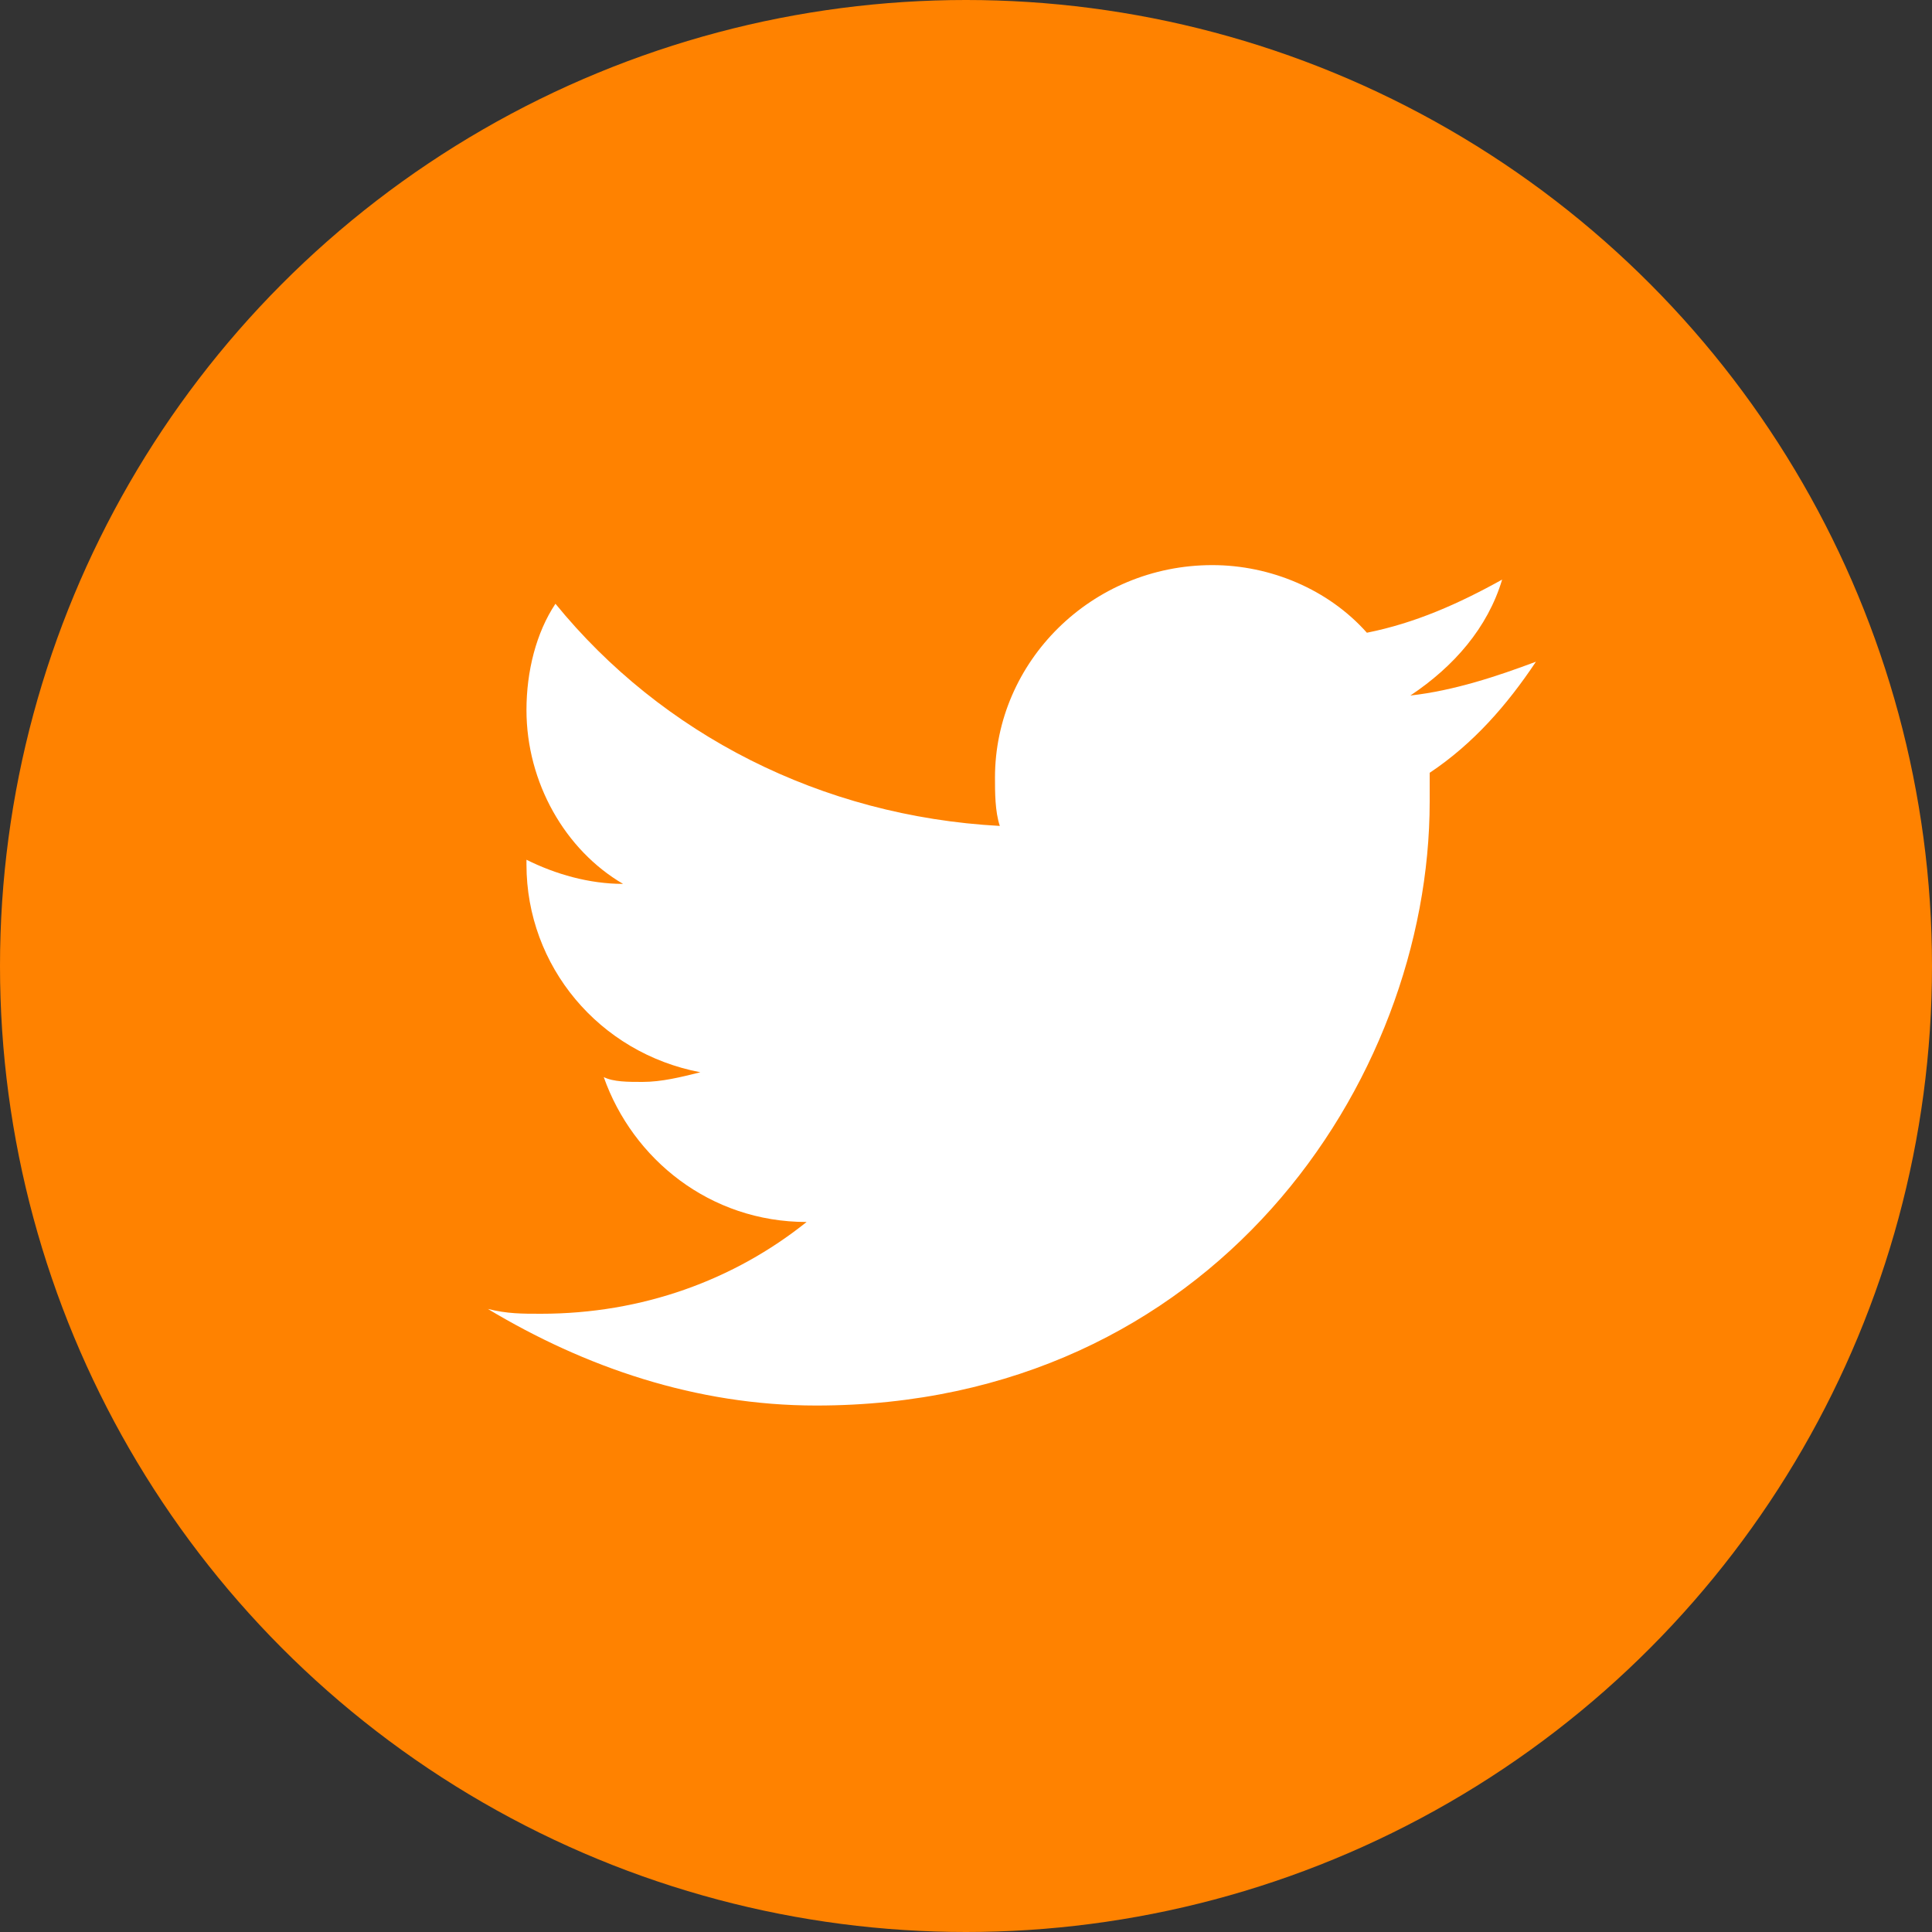
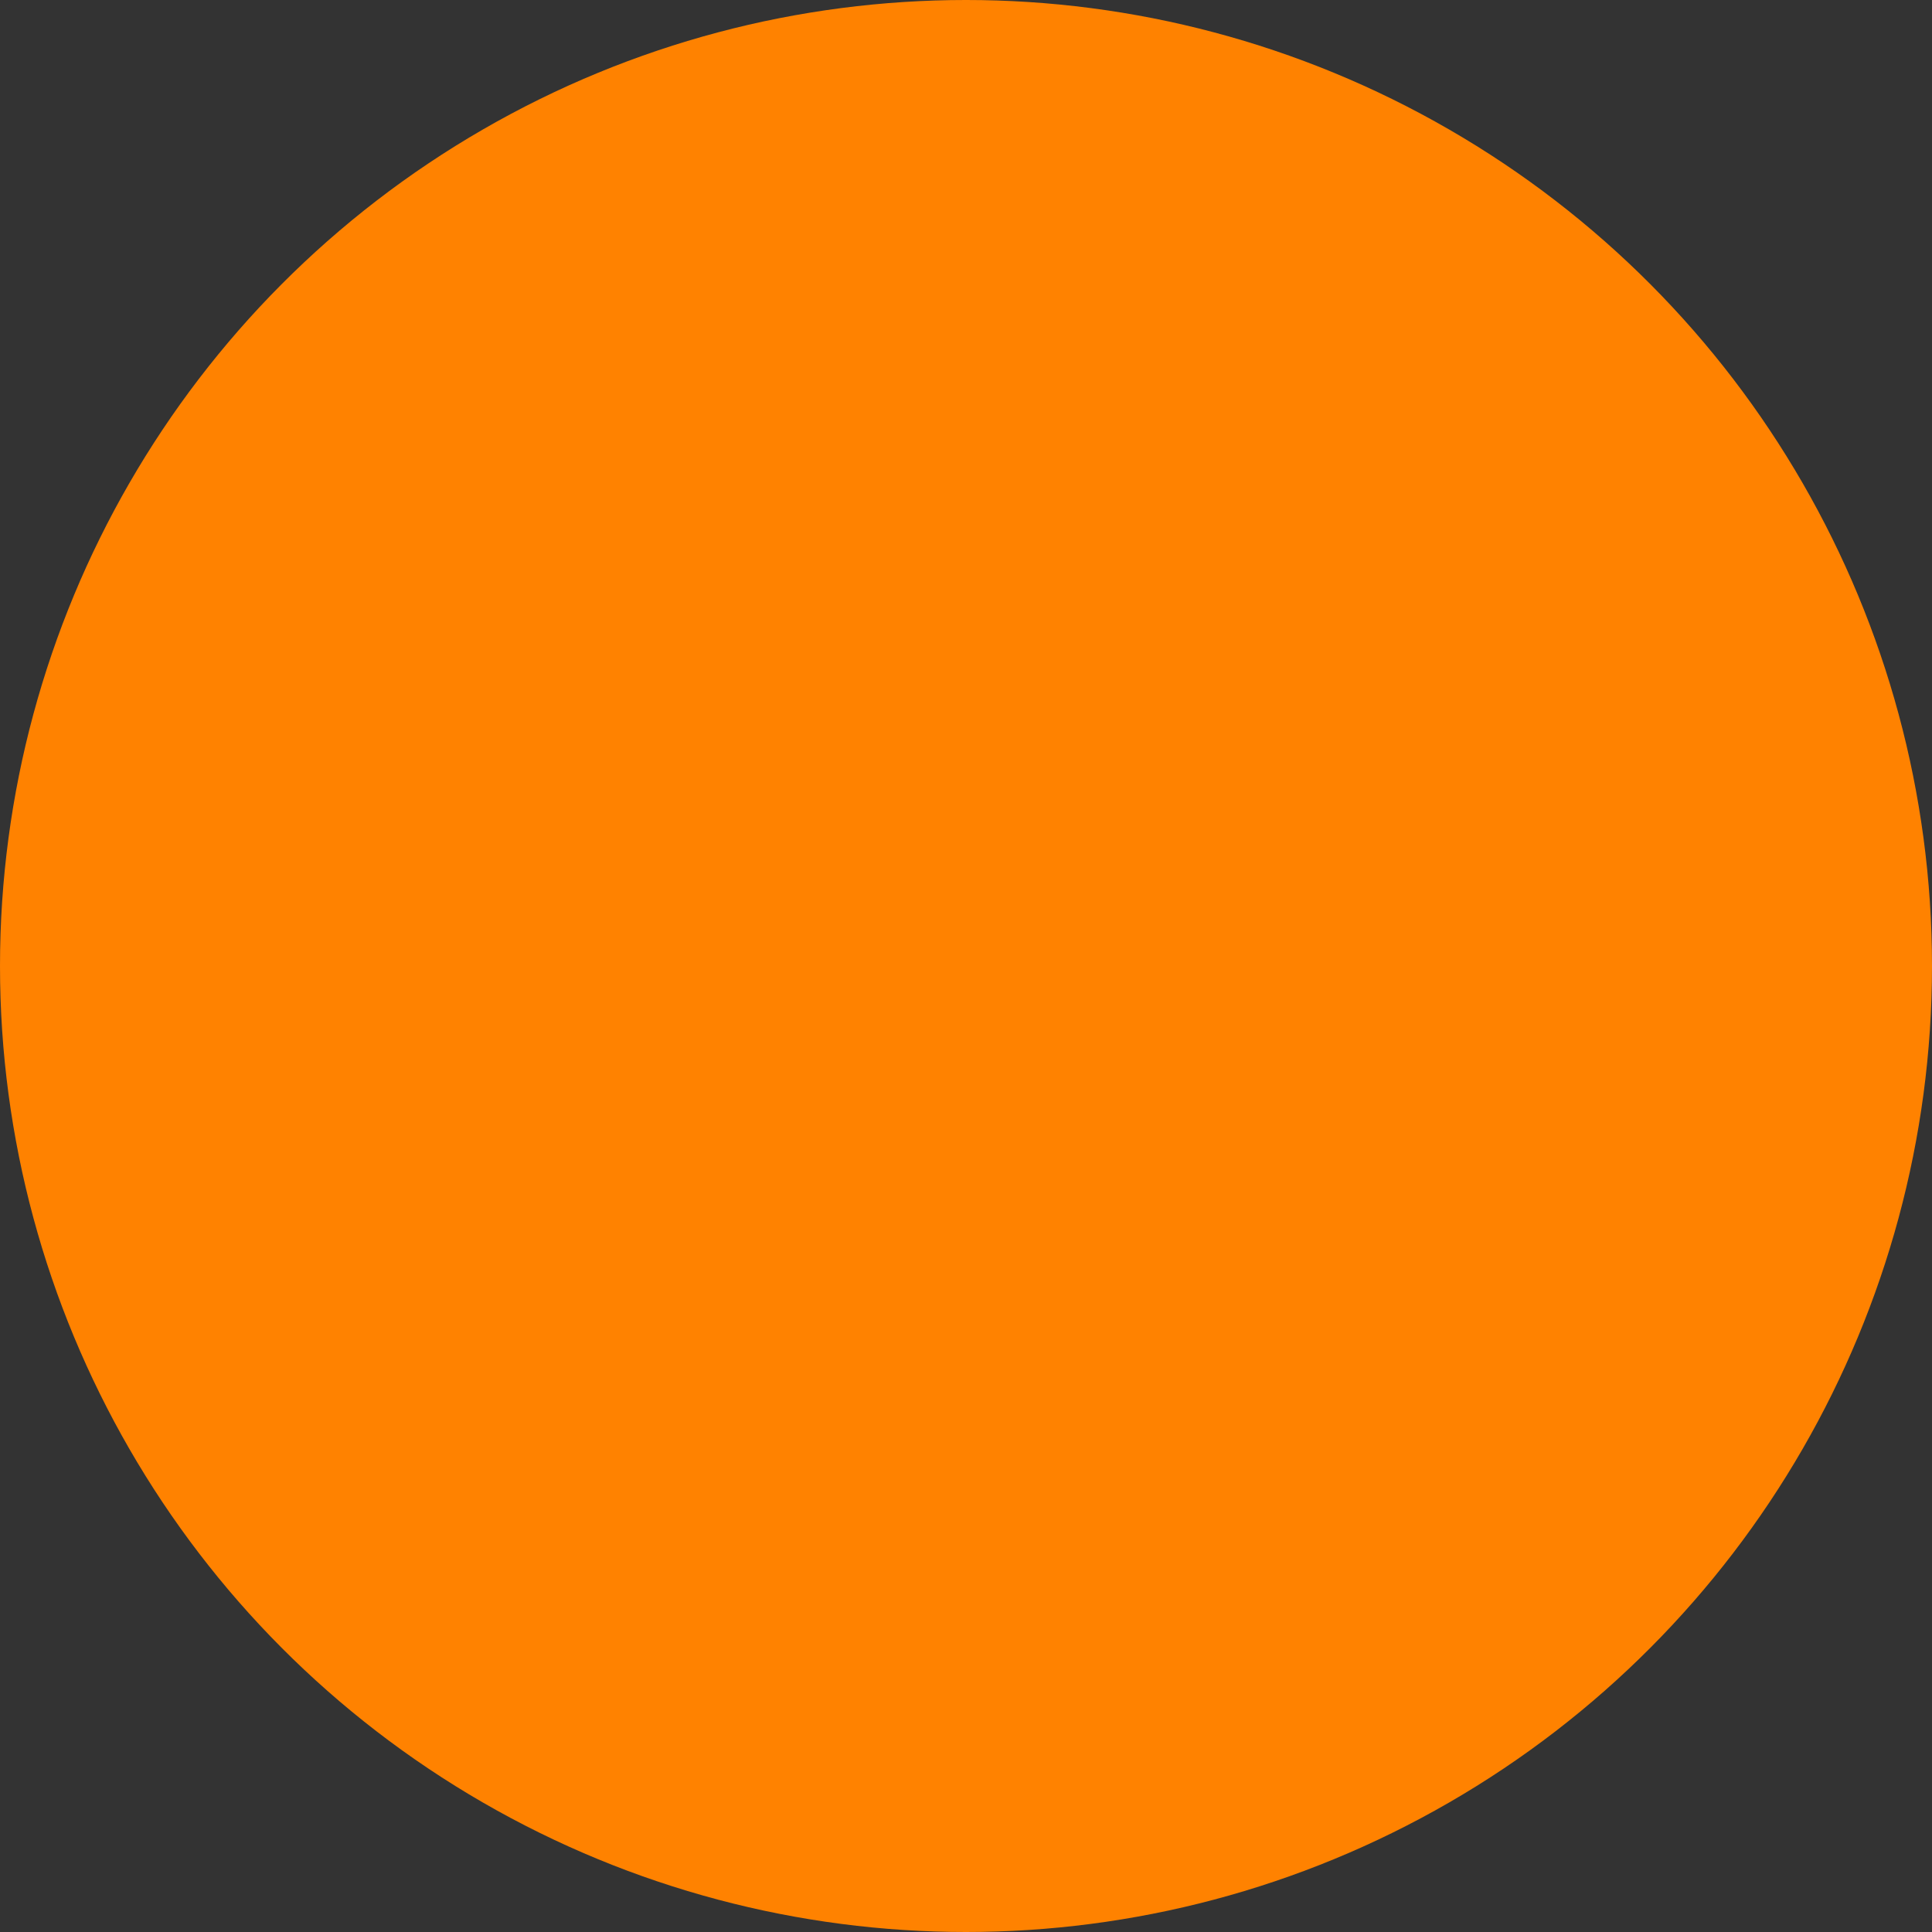
<svg xmlns="http://www.w3.org/2000/svg" version="1.1" id="Layer_1" x="0px" y="0px" viewBox="0 0 40 40" style="enable-background:new 0 0 40 40;" xml:space="preserve">
  <rect x="0" y="0" width="40" height="40" fill="#333333" stroke="none" />
  <style type="text/css">
	.st0{fill:#FF8200;}
	.st1{fill:#FFFFFF;}
</style>
  <circle class="st0" cx="20" cy="20" r="20" />
  <g>
-     <path class="st1" d="M31.1,12c-0.9,0.5-1.8,0.9-2.8,1.1c-0.8-0.9-2-1.4-3.2-1.4c-2.5,0-4.5,2-4.5,4.4c0,0.3,0,0.7,0.1,1   c-3.7-0.2-7-1.9-9.2-4.6c-0.4,0.6-0.6,1.4-0.6,2.2c0,1.5,0.8,2.9,2,3.6c-0.7,0-1.4-0.2-2-0.5c0,0,0,0,0,0.1c0,2.1,1.5,3.9,3.6,4.3   c-0.4,0.1-0.8,0.2-1.2,0.2c-0.3,0-0.6,0-0.8-0.1c0.6,1.7,2.2,3,4.2,3c-1.5,1.2-3.4,1.9-5.5,1.9c-0.4,0-0.7,0-1.1-0.1   c2,1.2,4.3,2,6.8,2c8.2,0,12.7-6.7,12.7-12.5c0-0.2,0-0.4,0-0.6c0.9-0.6,1.6-1.4,2.2-2.3c-0.8,0.3-1.7,0.6-2.6,0.7   C30.1,13.8,30.8,13,31.1,12z" />
-   </g>
+     </g>
</svg>